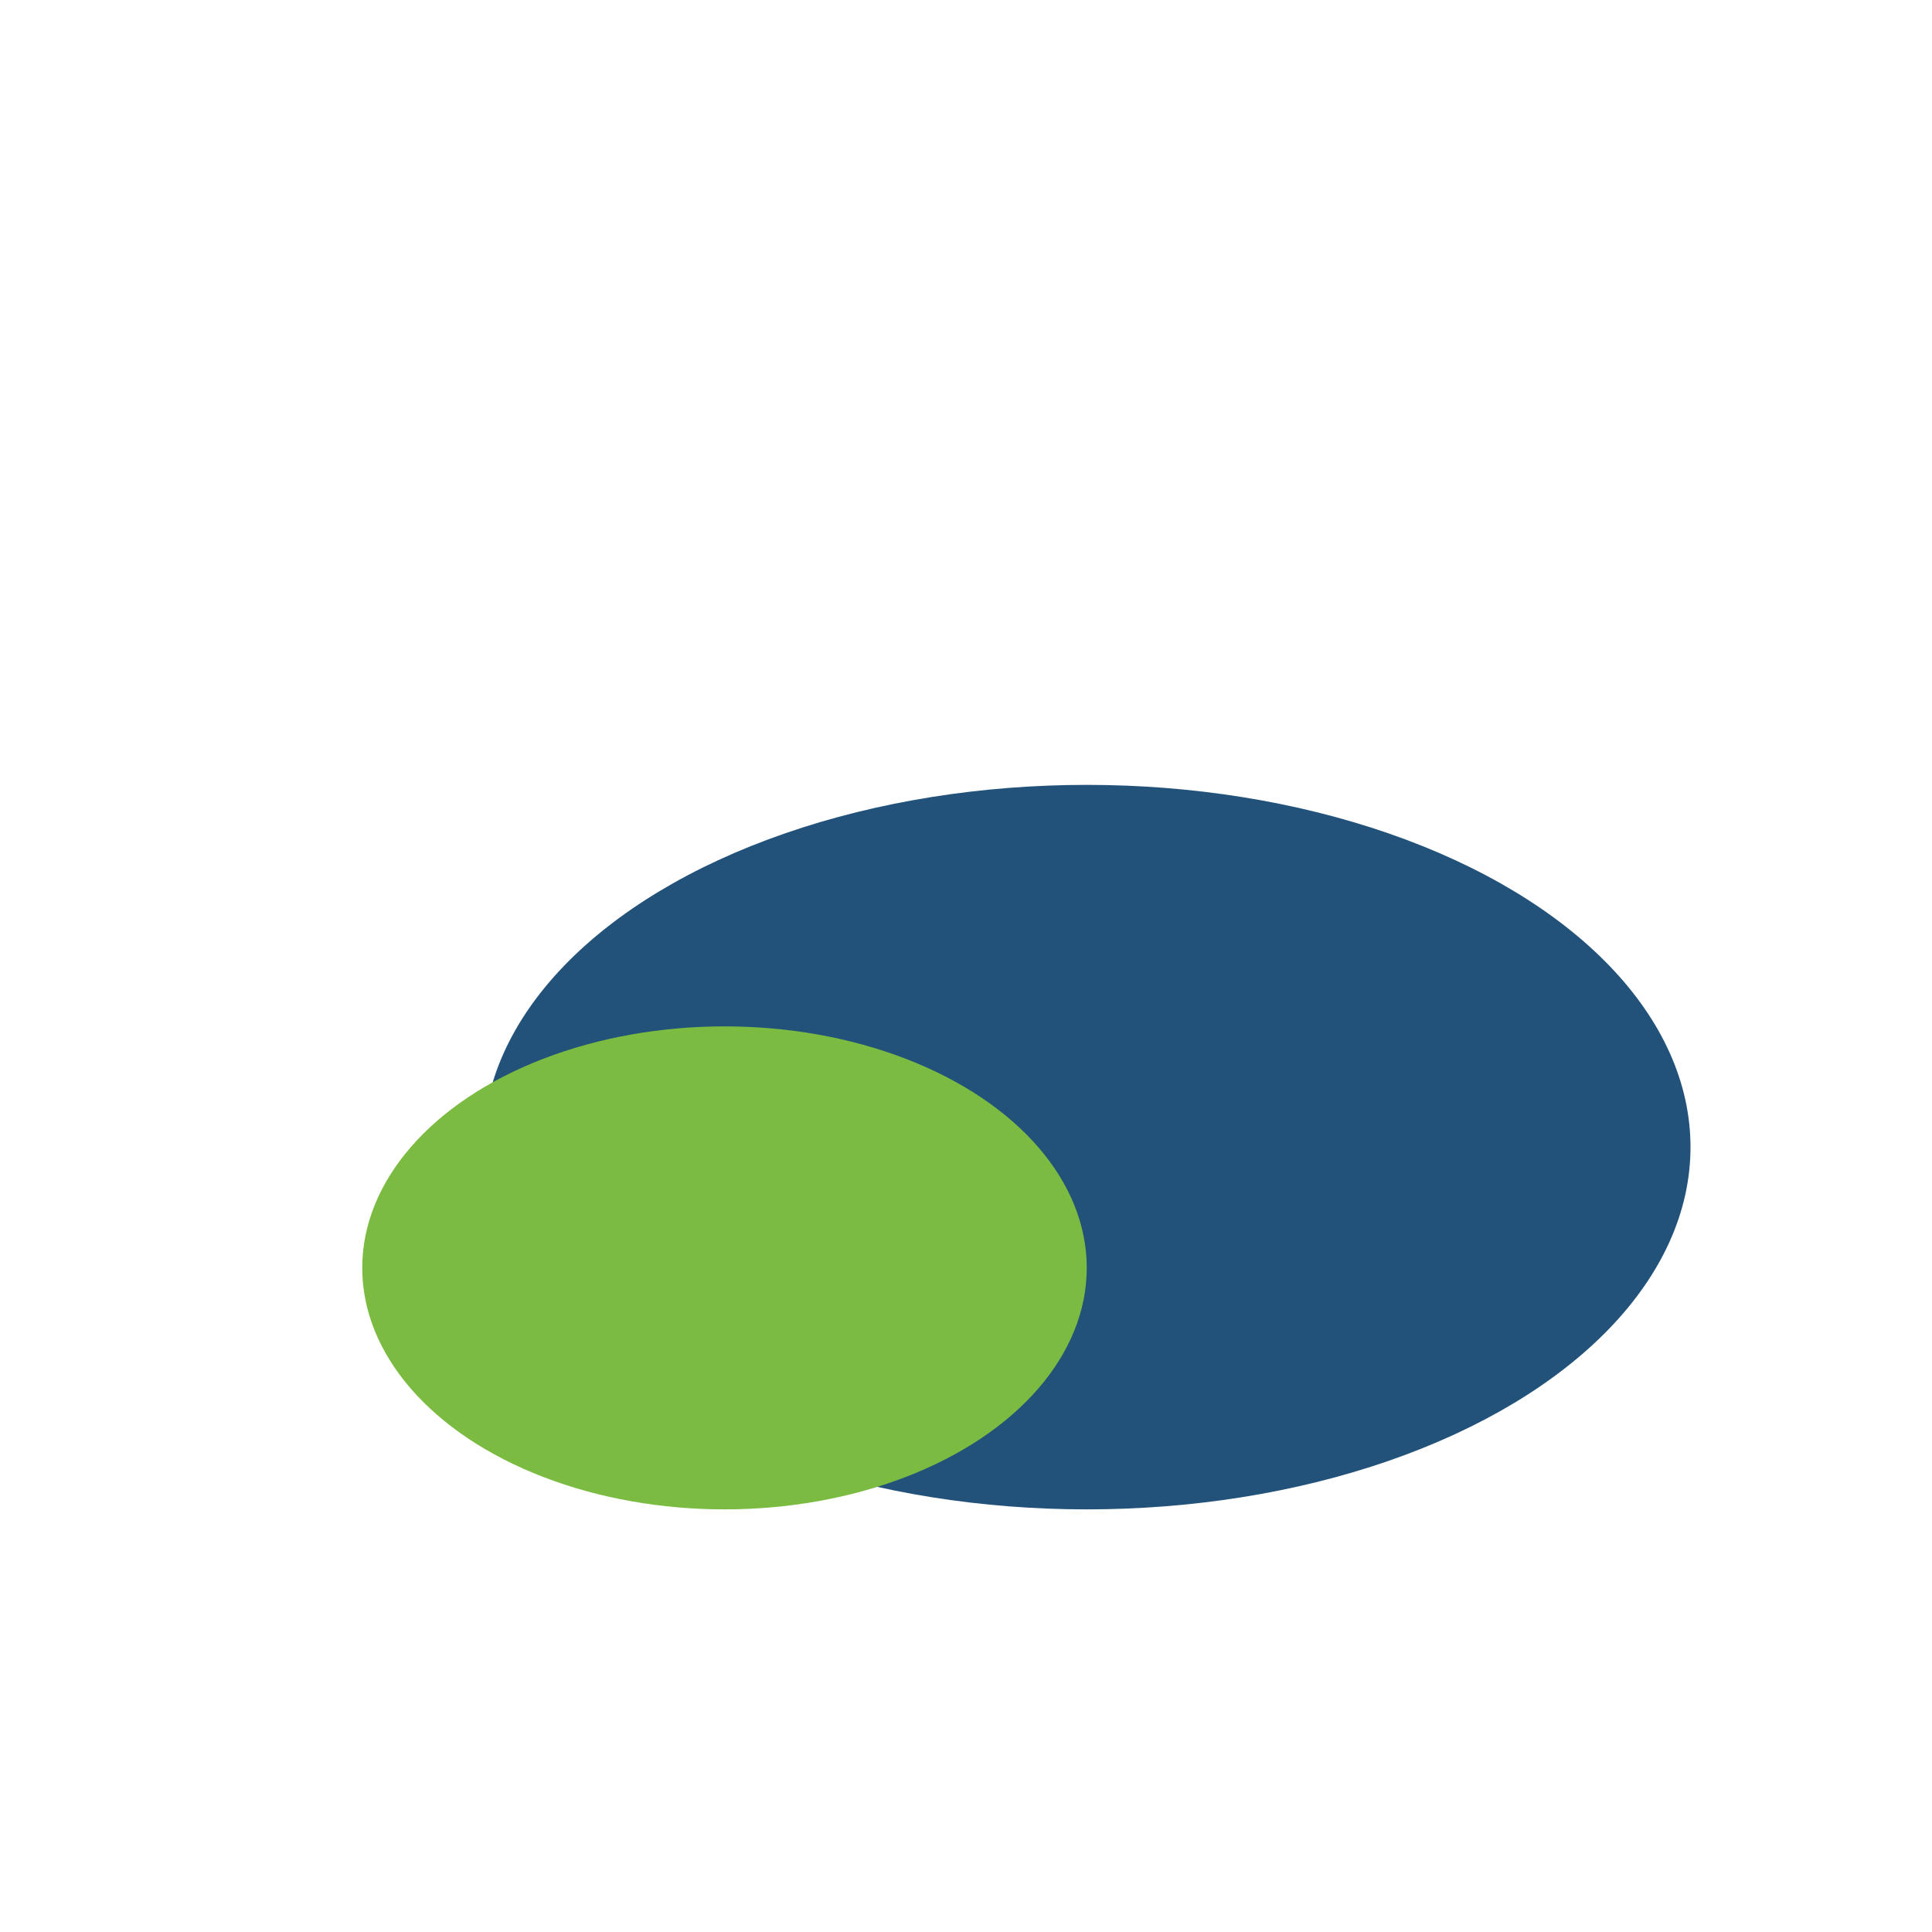
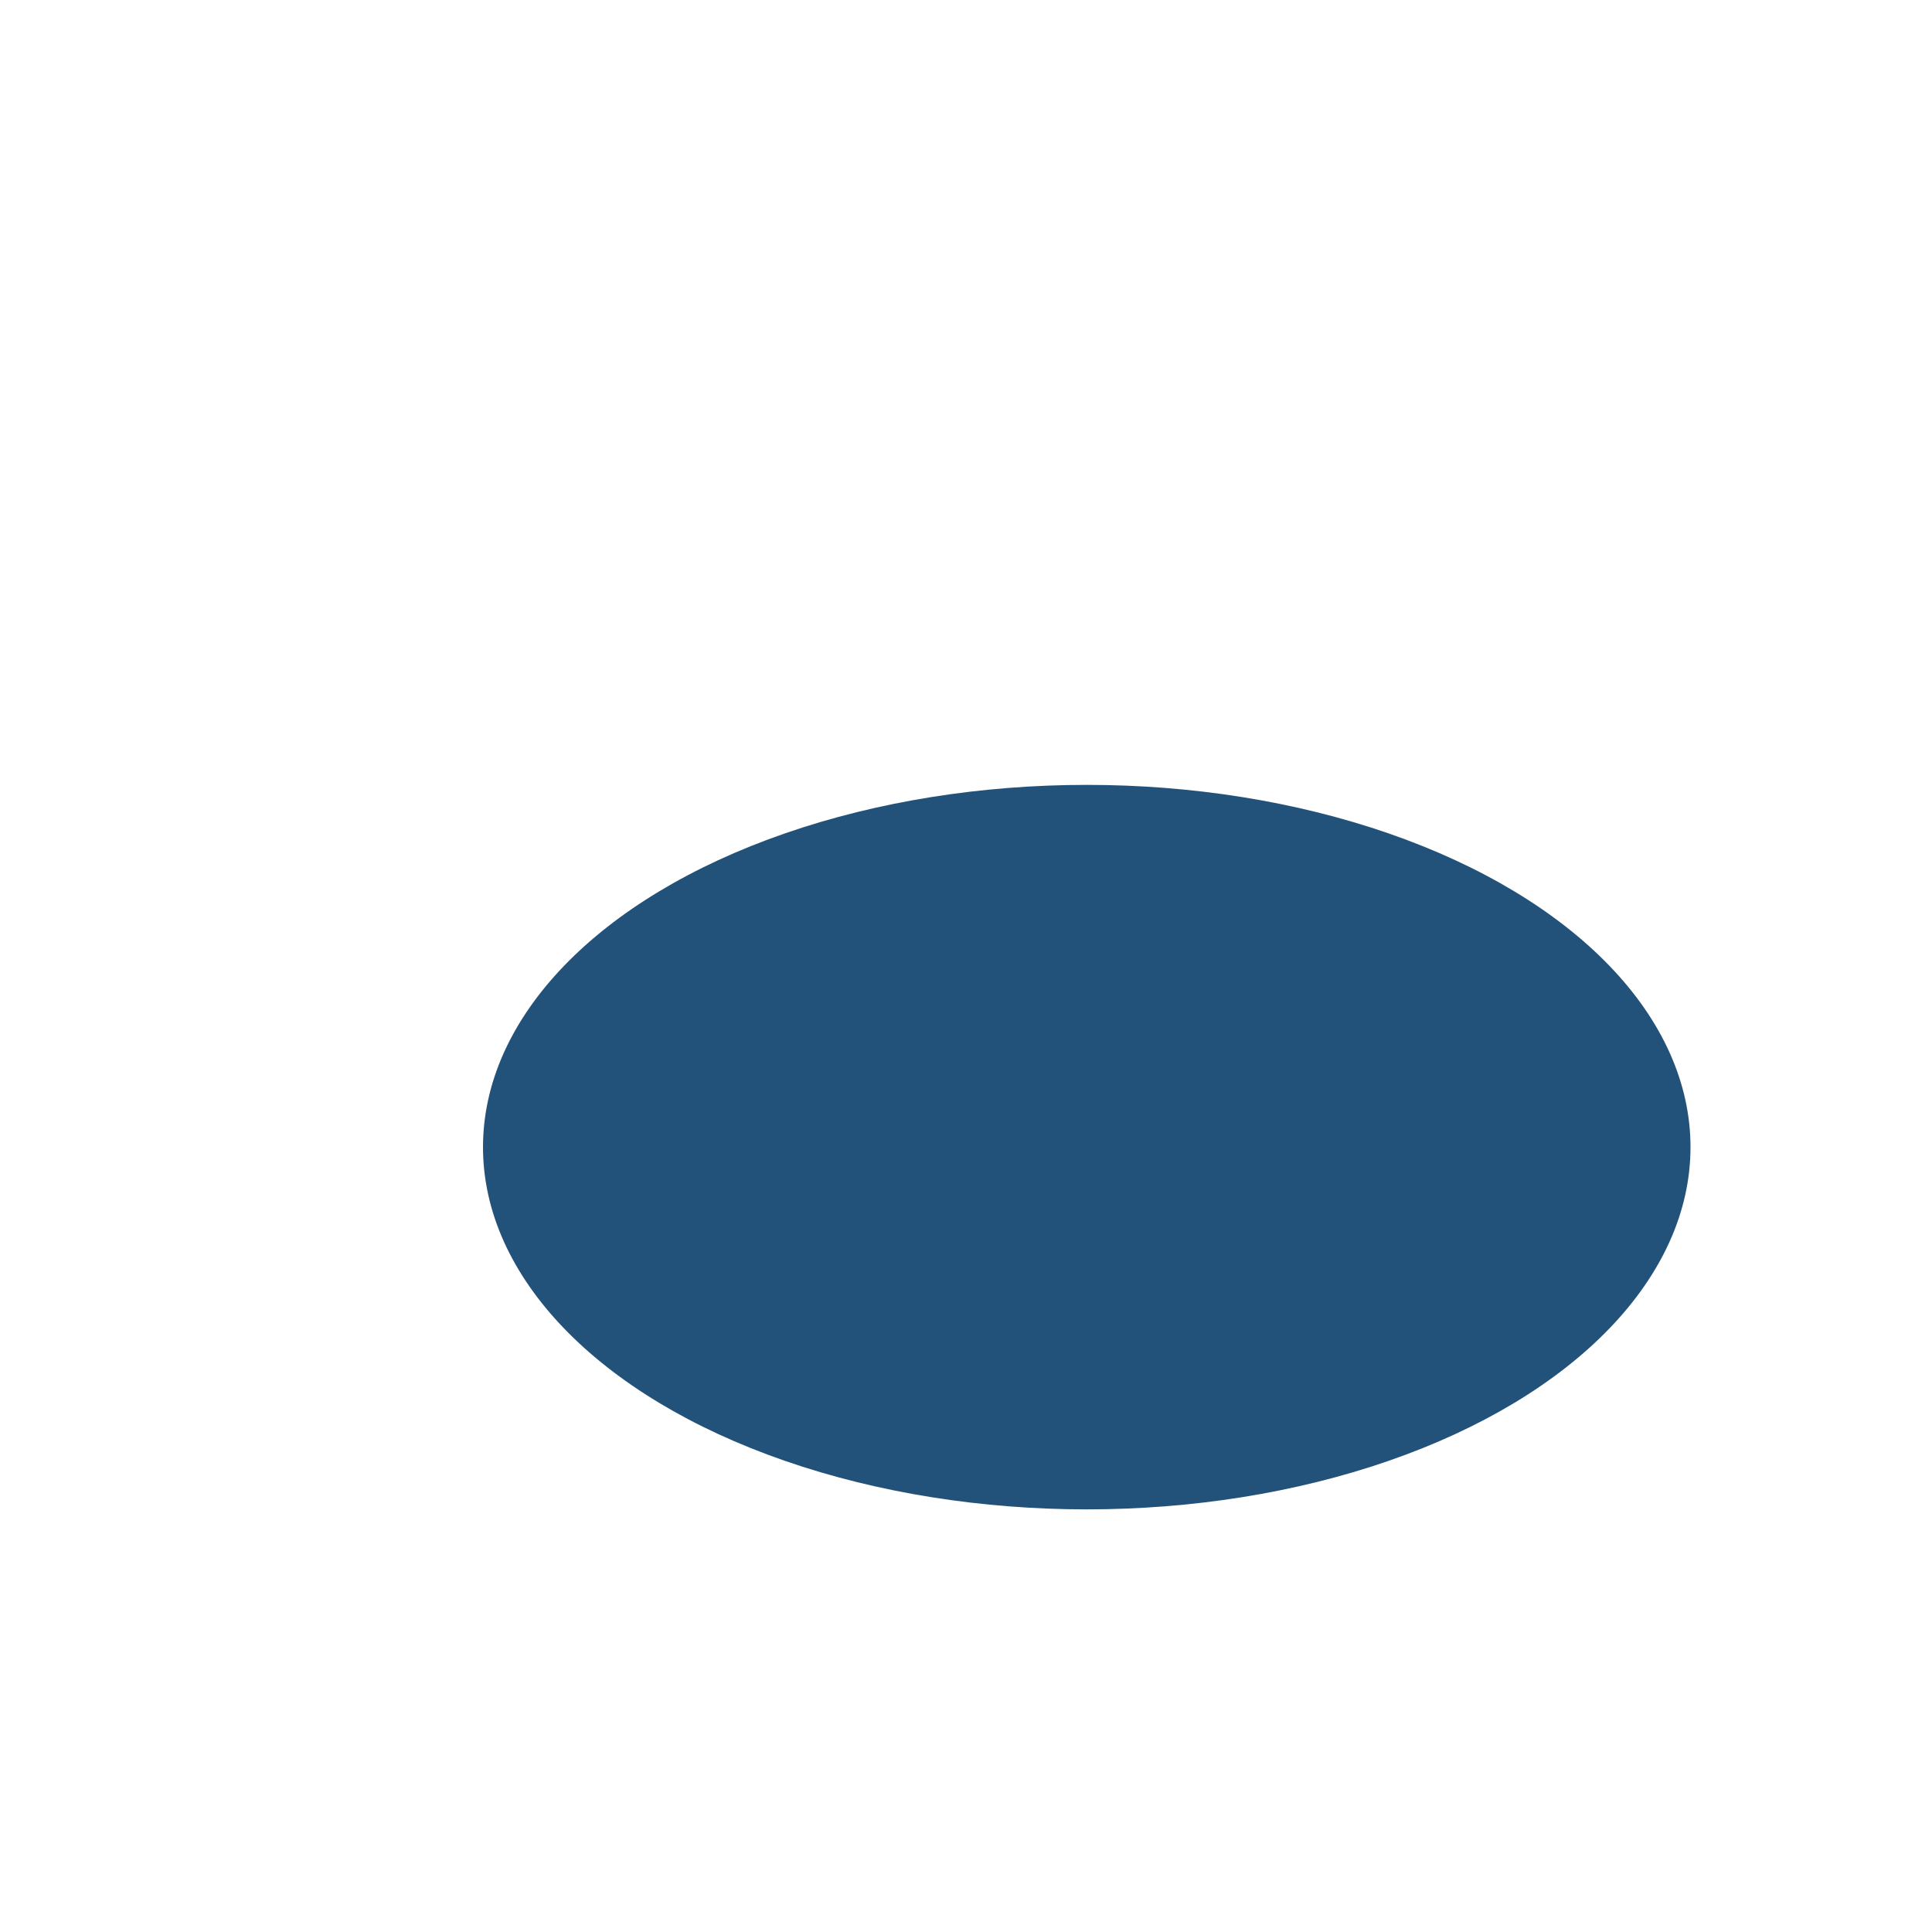
<svg xmlns="http://www.w3.org/2000/svg" width="32" height="32" viewBox="0 0 32 32">
  <ellipse cx="18" cy="19" rx="10" ry="6" fill="#22527A" />
-   <ellipse cx="12" cy="21" rx="6" ry="4" fill="#7BBB41" />
</svg>